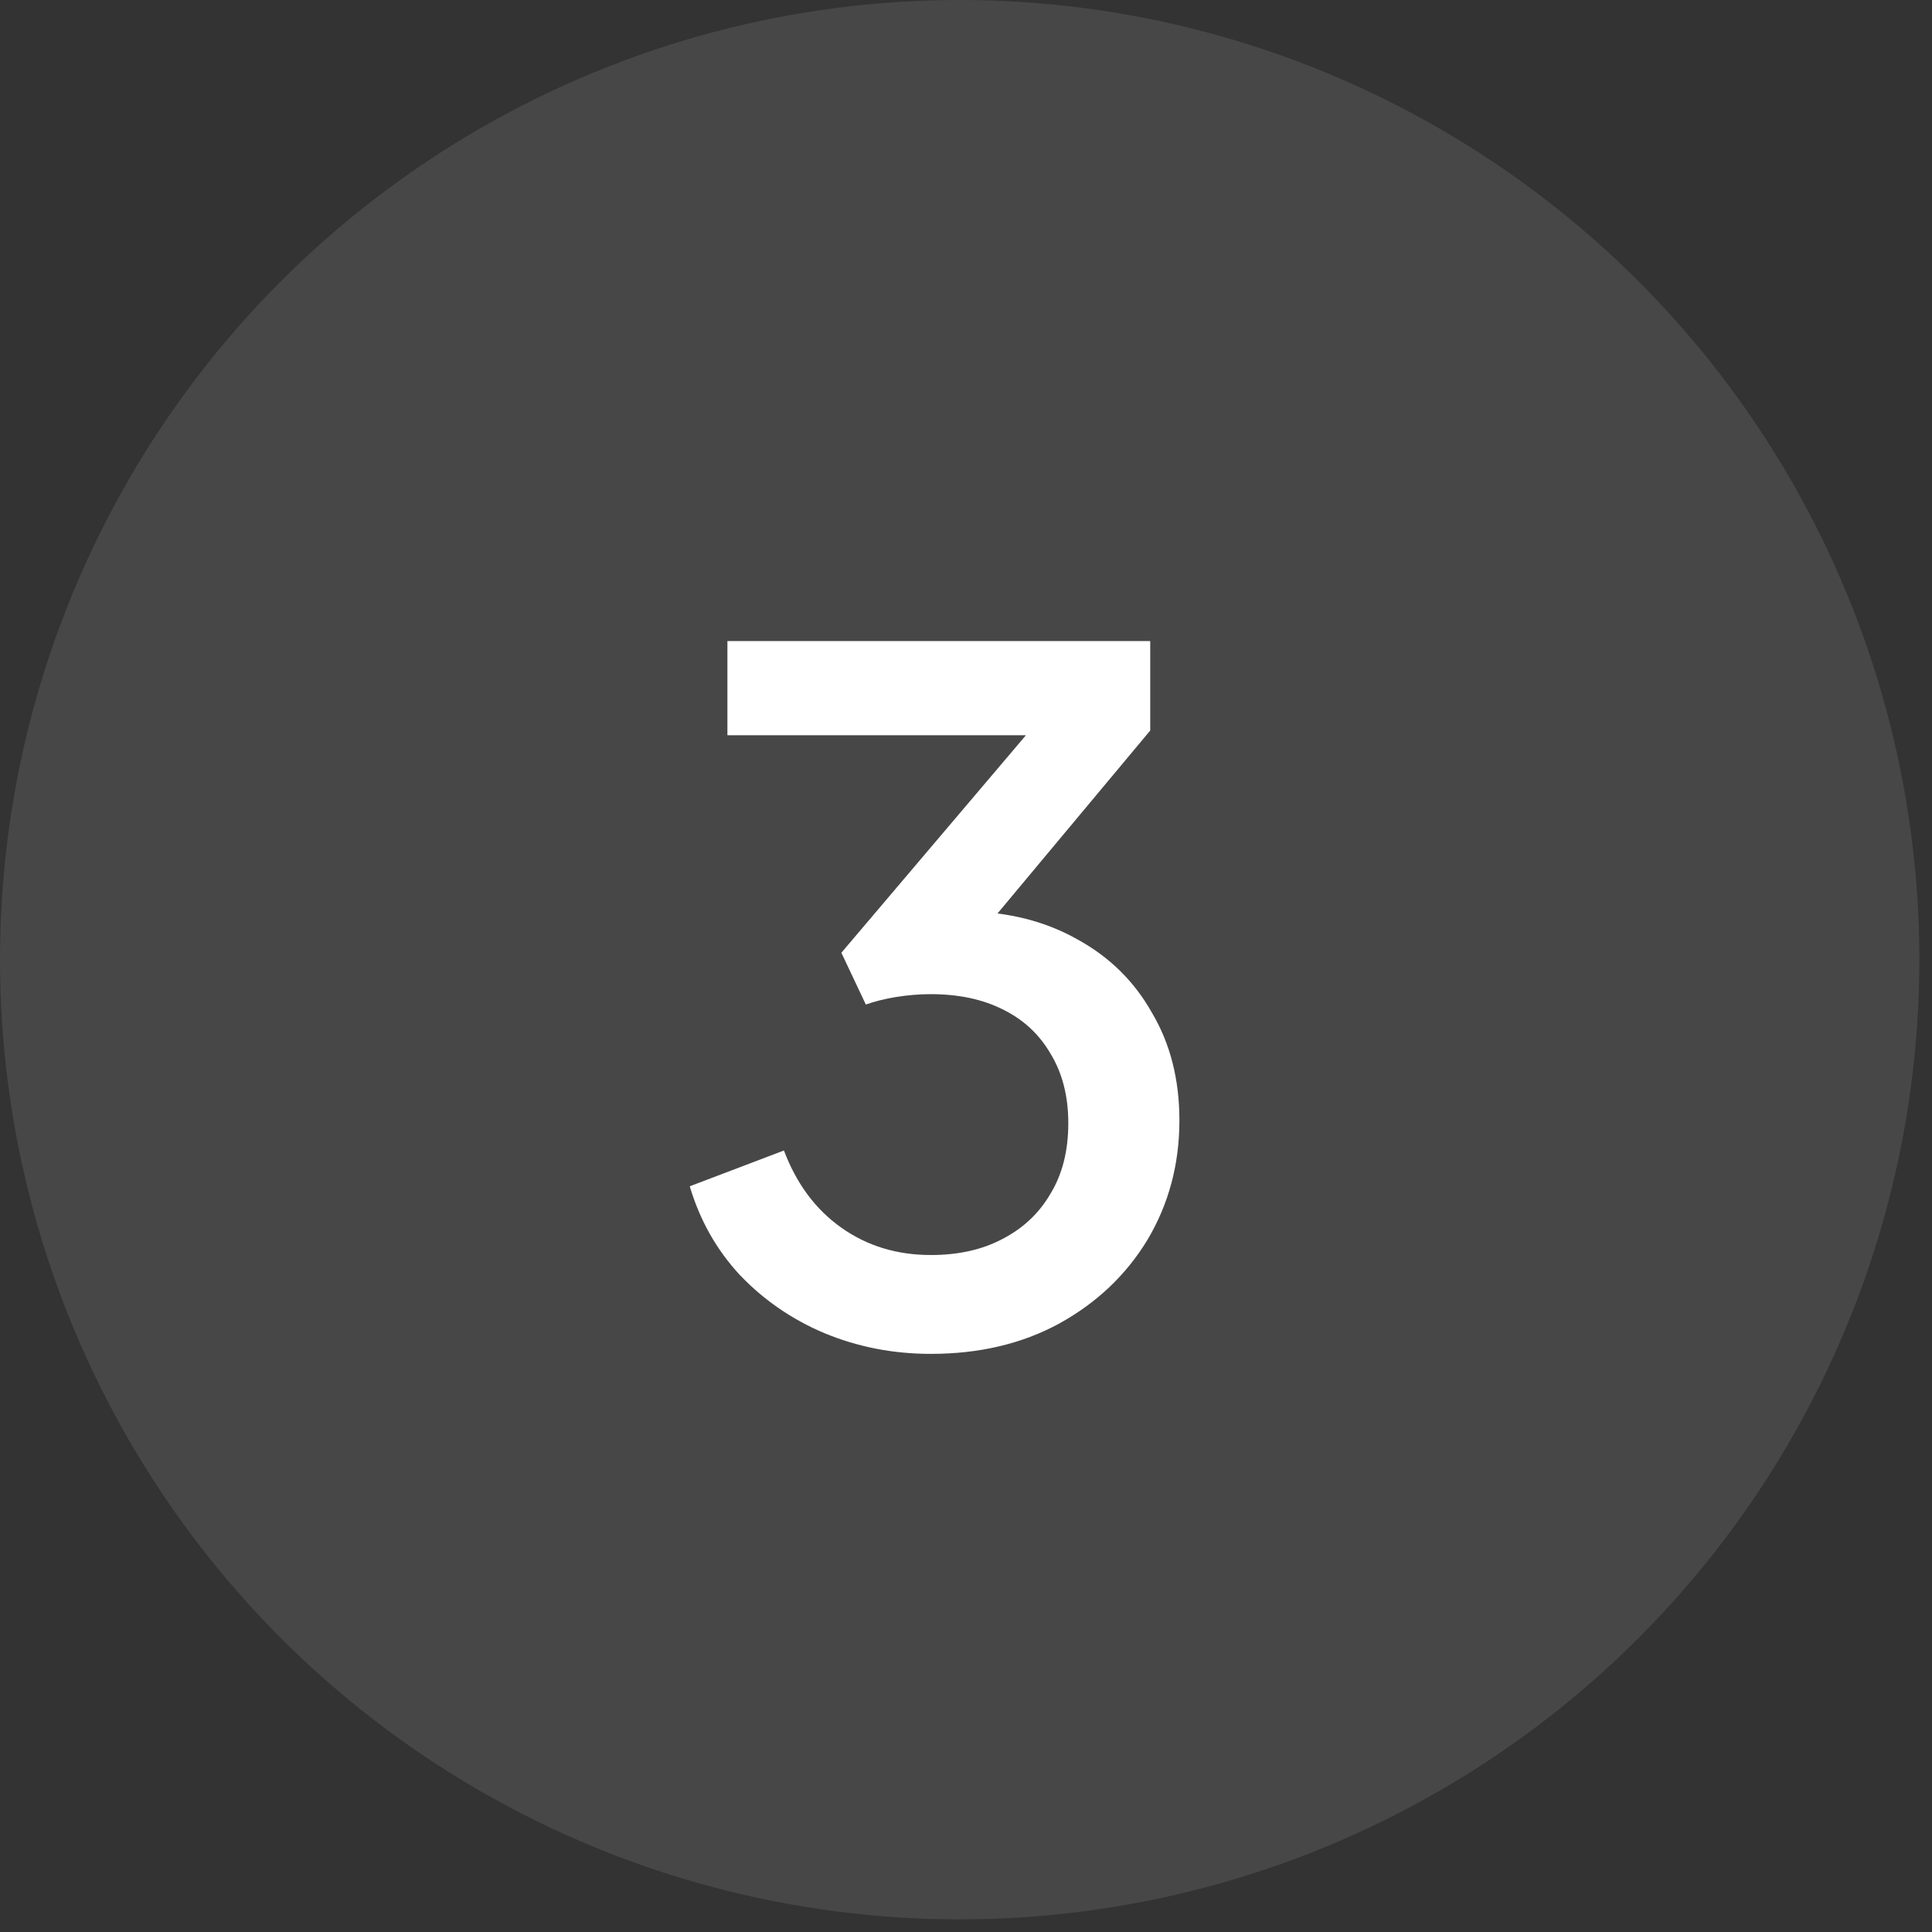
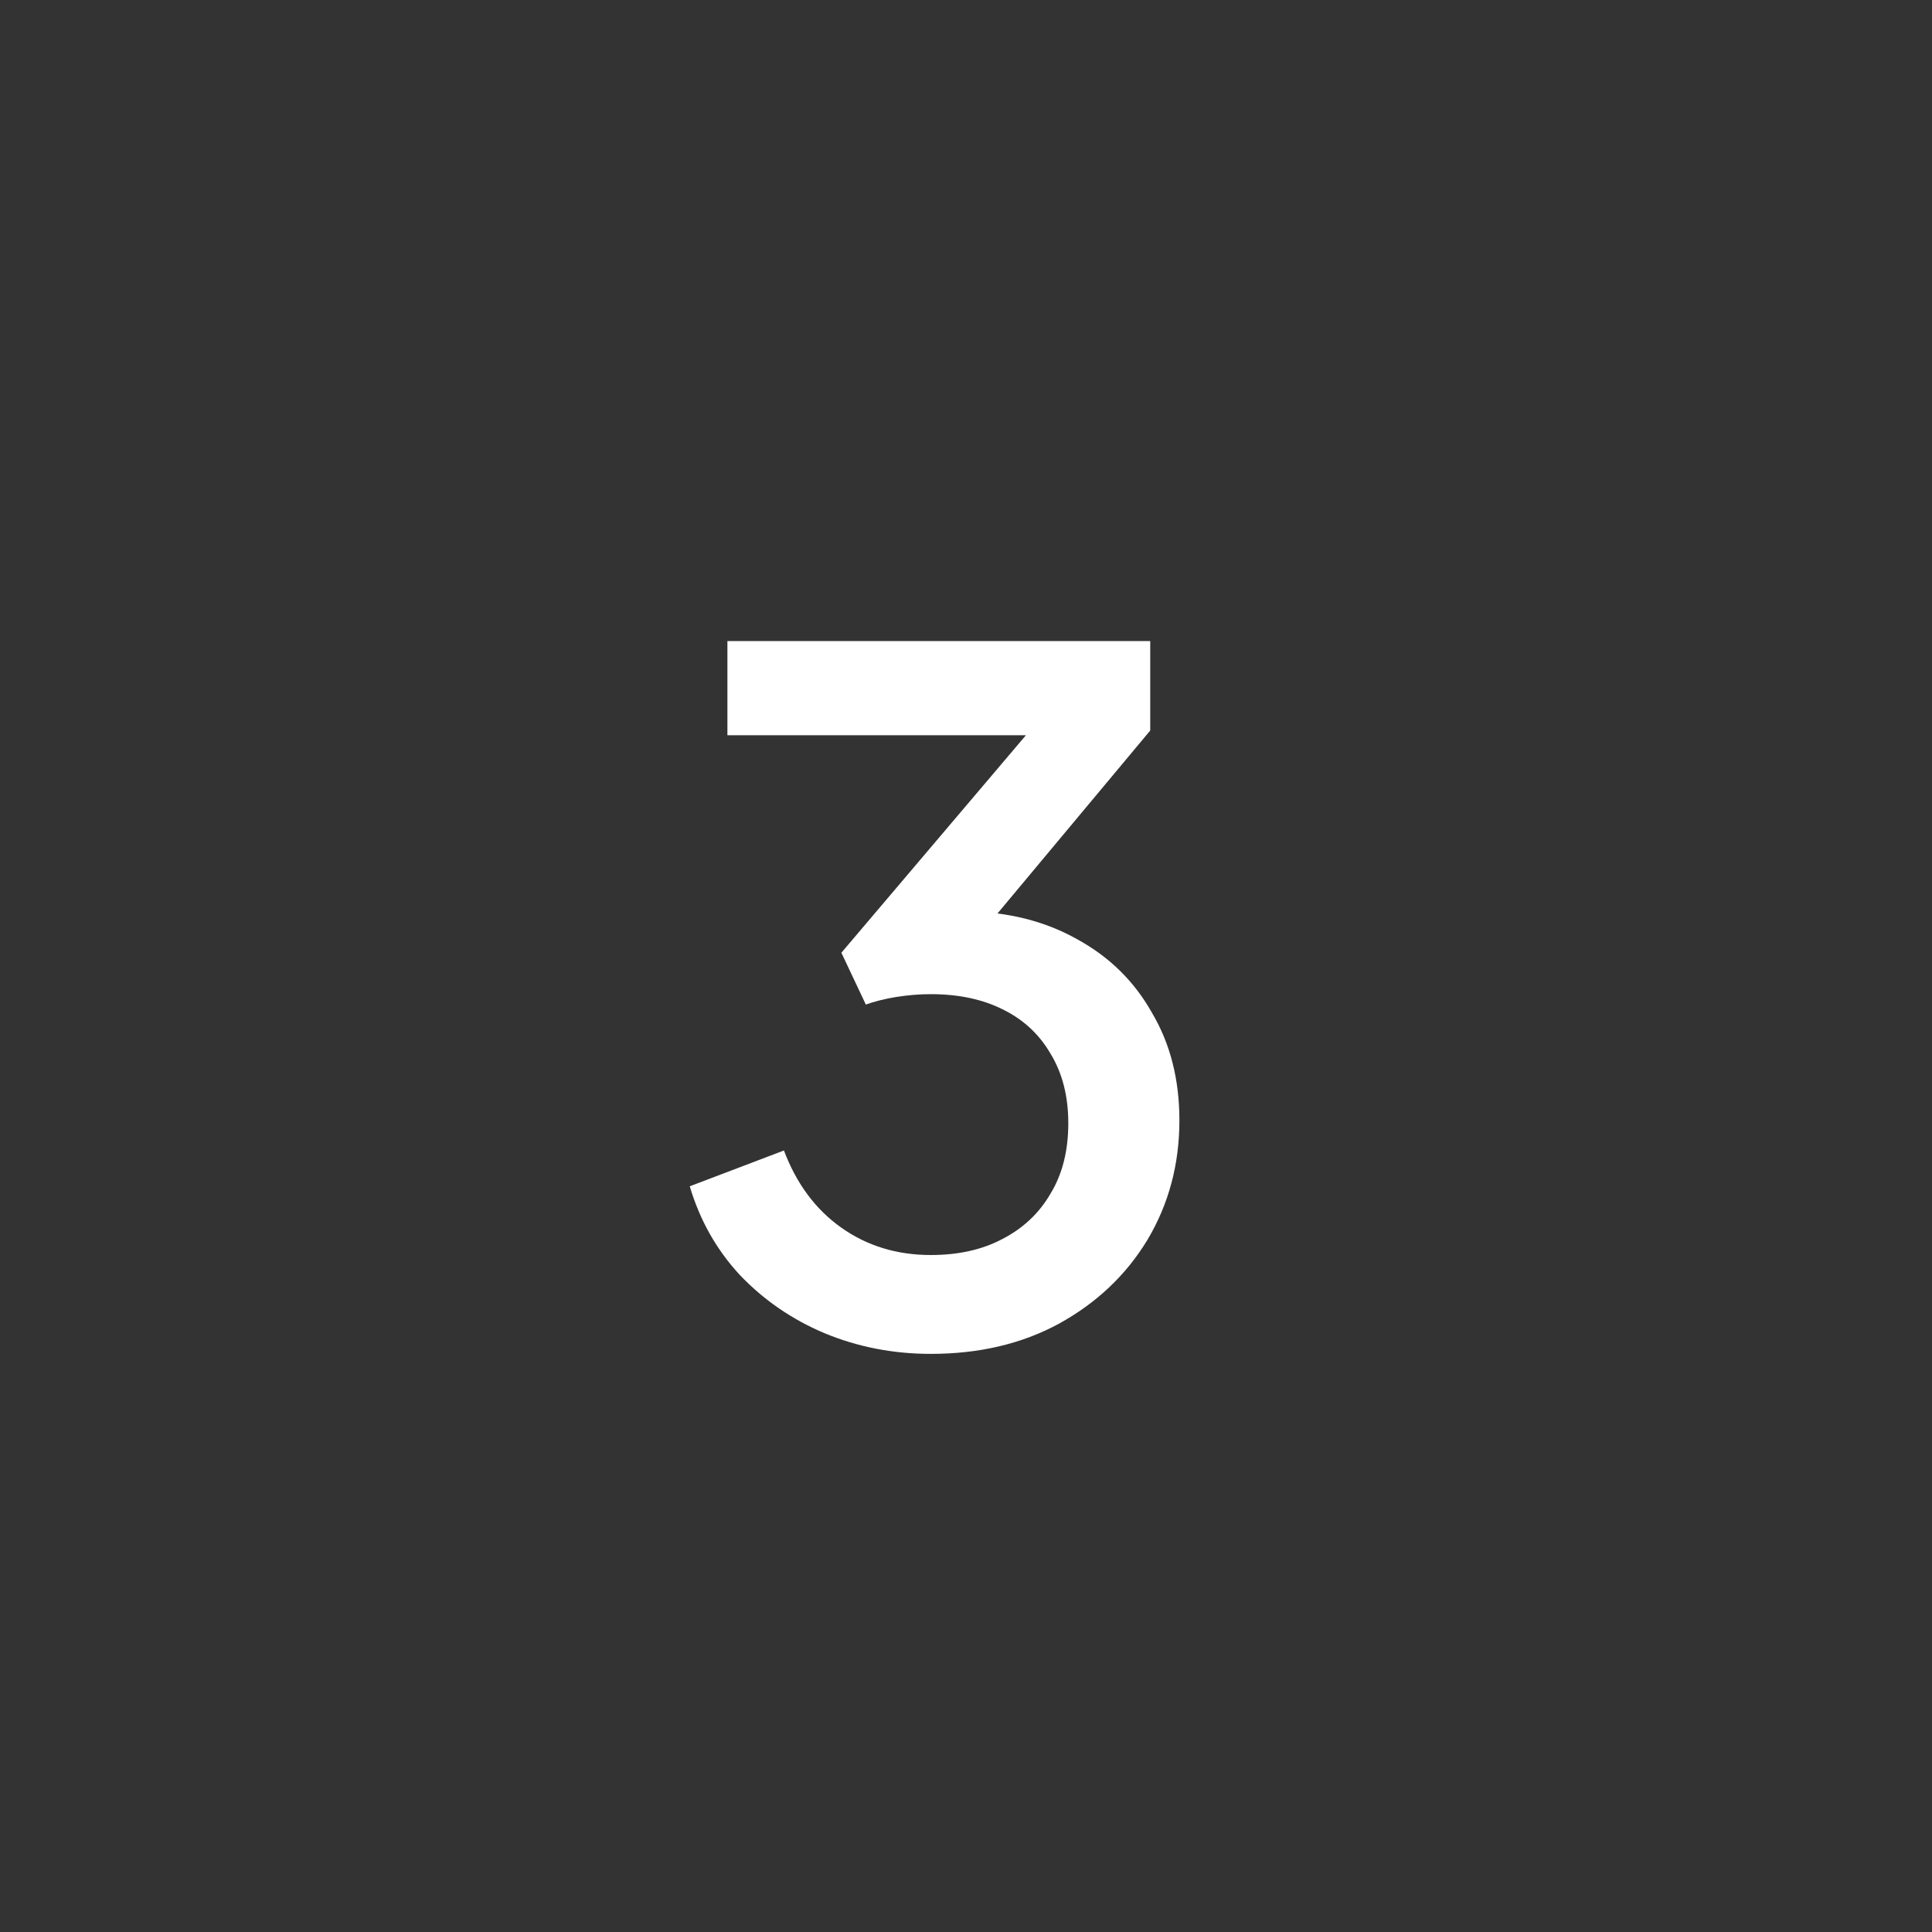
<svg xmlns="http://www.w3.org/2000/svg" width="59" height="59" viewBox="0 0 59 59" fill="none">
  <rect x="0" y="0" width="59" height="59" fill="#333333" stroke="none" />
-   <circle cx="29.307" cy="29.307" r="29.307" fill="white" fill-opacity="0.1" />
  <path d="M28.425 41.345C27.275 41.345 26.192 41.134 25.176 40.712C24.179 40.291 23.317 39.696 22.588 38.93C21.879 38.163 21.371 37.262 21.064 36.227L23.94 35.134C24.323 36.15 24.908 36.936 25.694 37.492C26.48 38.048 27.39 38.326 28.425 38.326C29.269 38.326 29.997 38.163 30.611 37.837C31.244 37.511 31.732 37.051 32.078 36.457C32.442 35.862 32.624 35.143 32.624 34.3C32.624 33.475 32.442 32.766 32.078 32.172C31.732 31.578 31.244 31.127 30.611 30.82C29.997 30.514 29.269 30.36 28.425 30.36C28.08 30.36 27.726 30.389 27.361 30.447C27.016 30.504 26.71 30.581 26.441 30.677L25.694 29.095L31.33 22.453H22.214V19.577H35.126V22.309L29.605 28.922L29.518 27.83C30.803 27.849 31.934 28.137 32.911 28.692C33.889 29.229 34.646 29.977 35.183 30.935C35.739 31.875 36.017 32.968 36.017 34.214C36.017 35.556 35.691 36.773 35.039 37.866C34.388 38.939 33.486 39.792 32.336 40.425C31.205 41.038 29.902 41.345 28.425 41.345Z" fill="white" />
</svg>